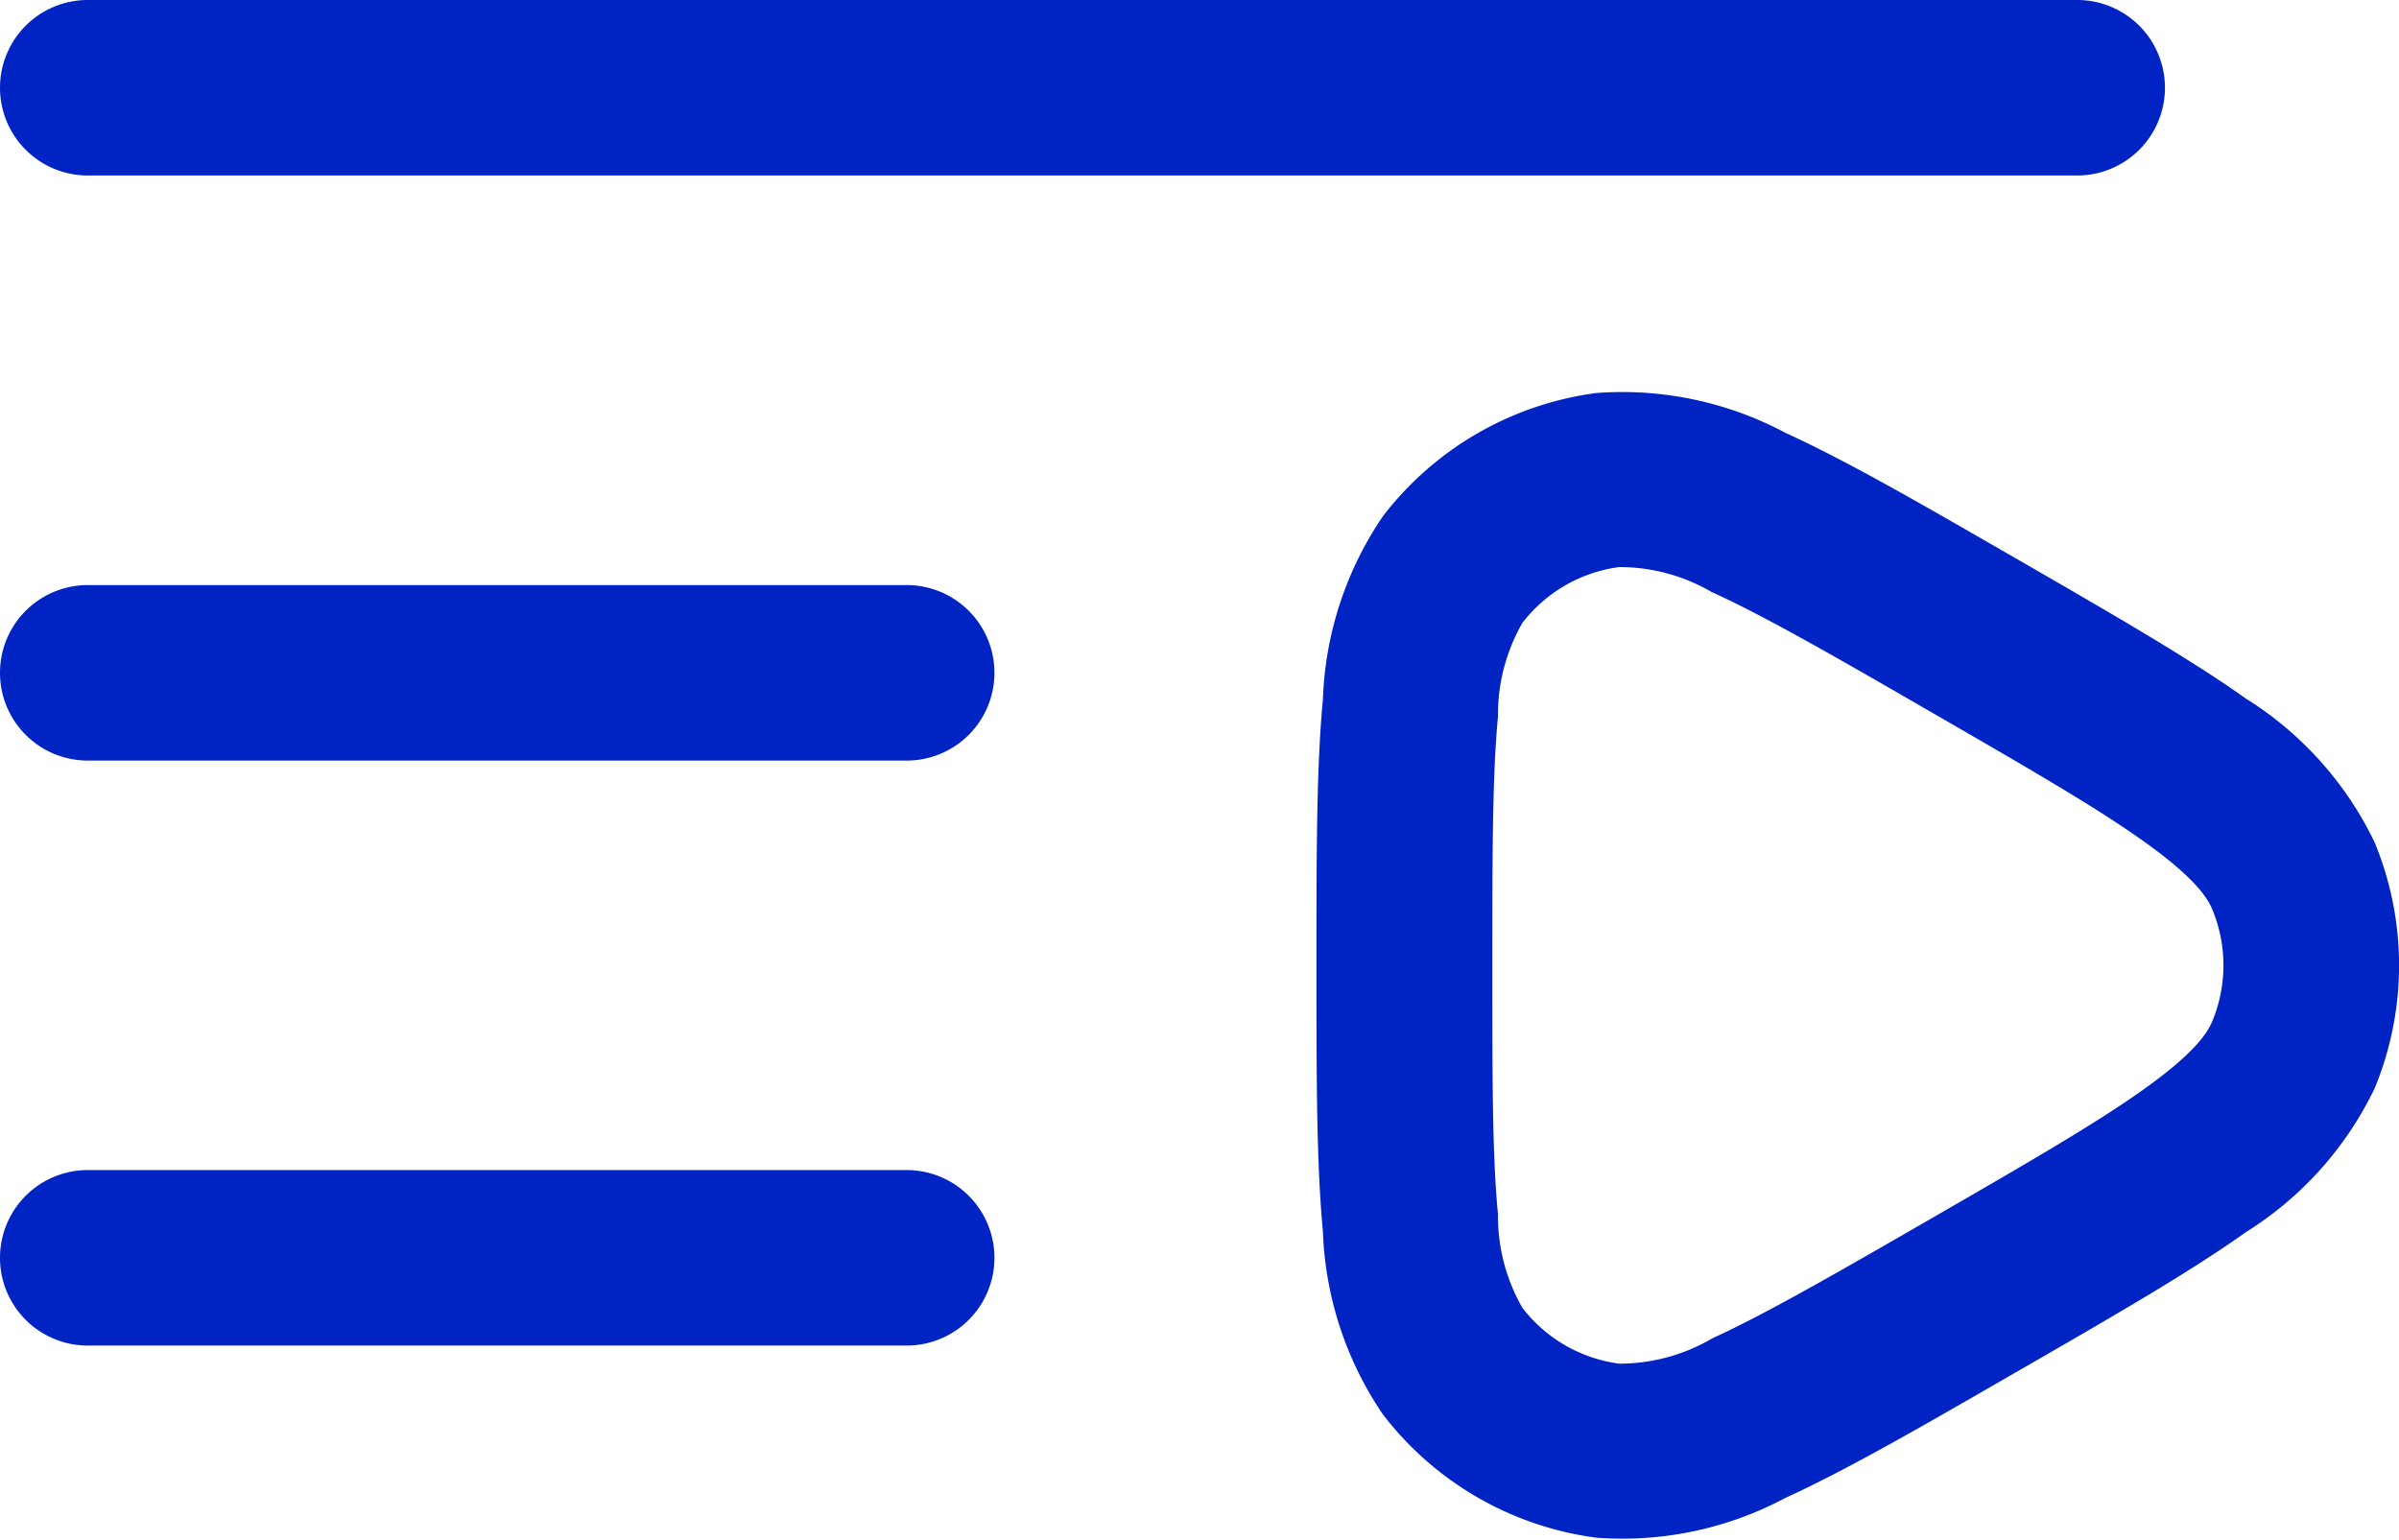
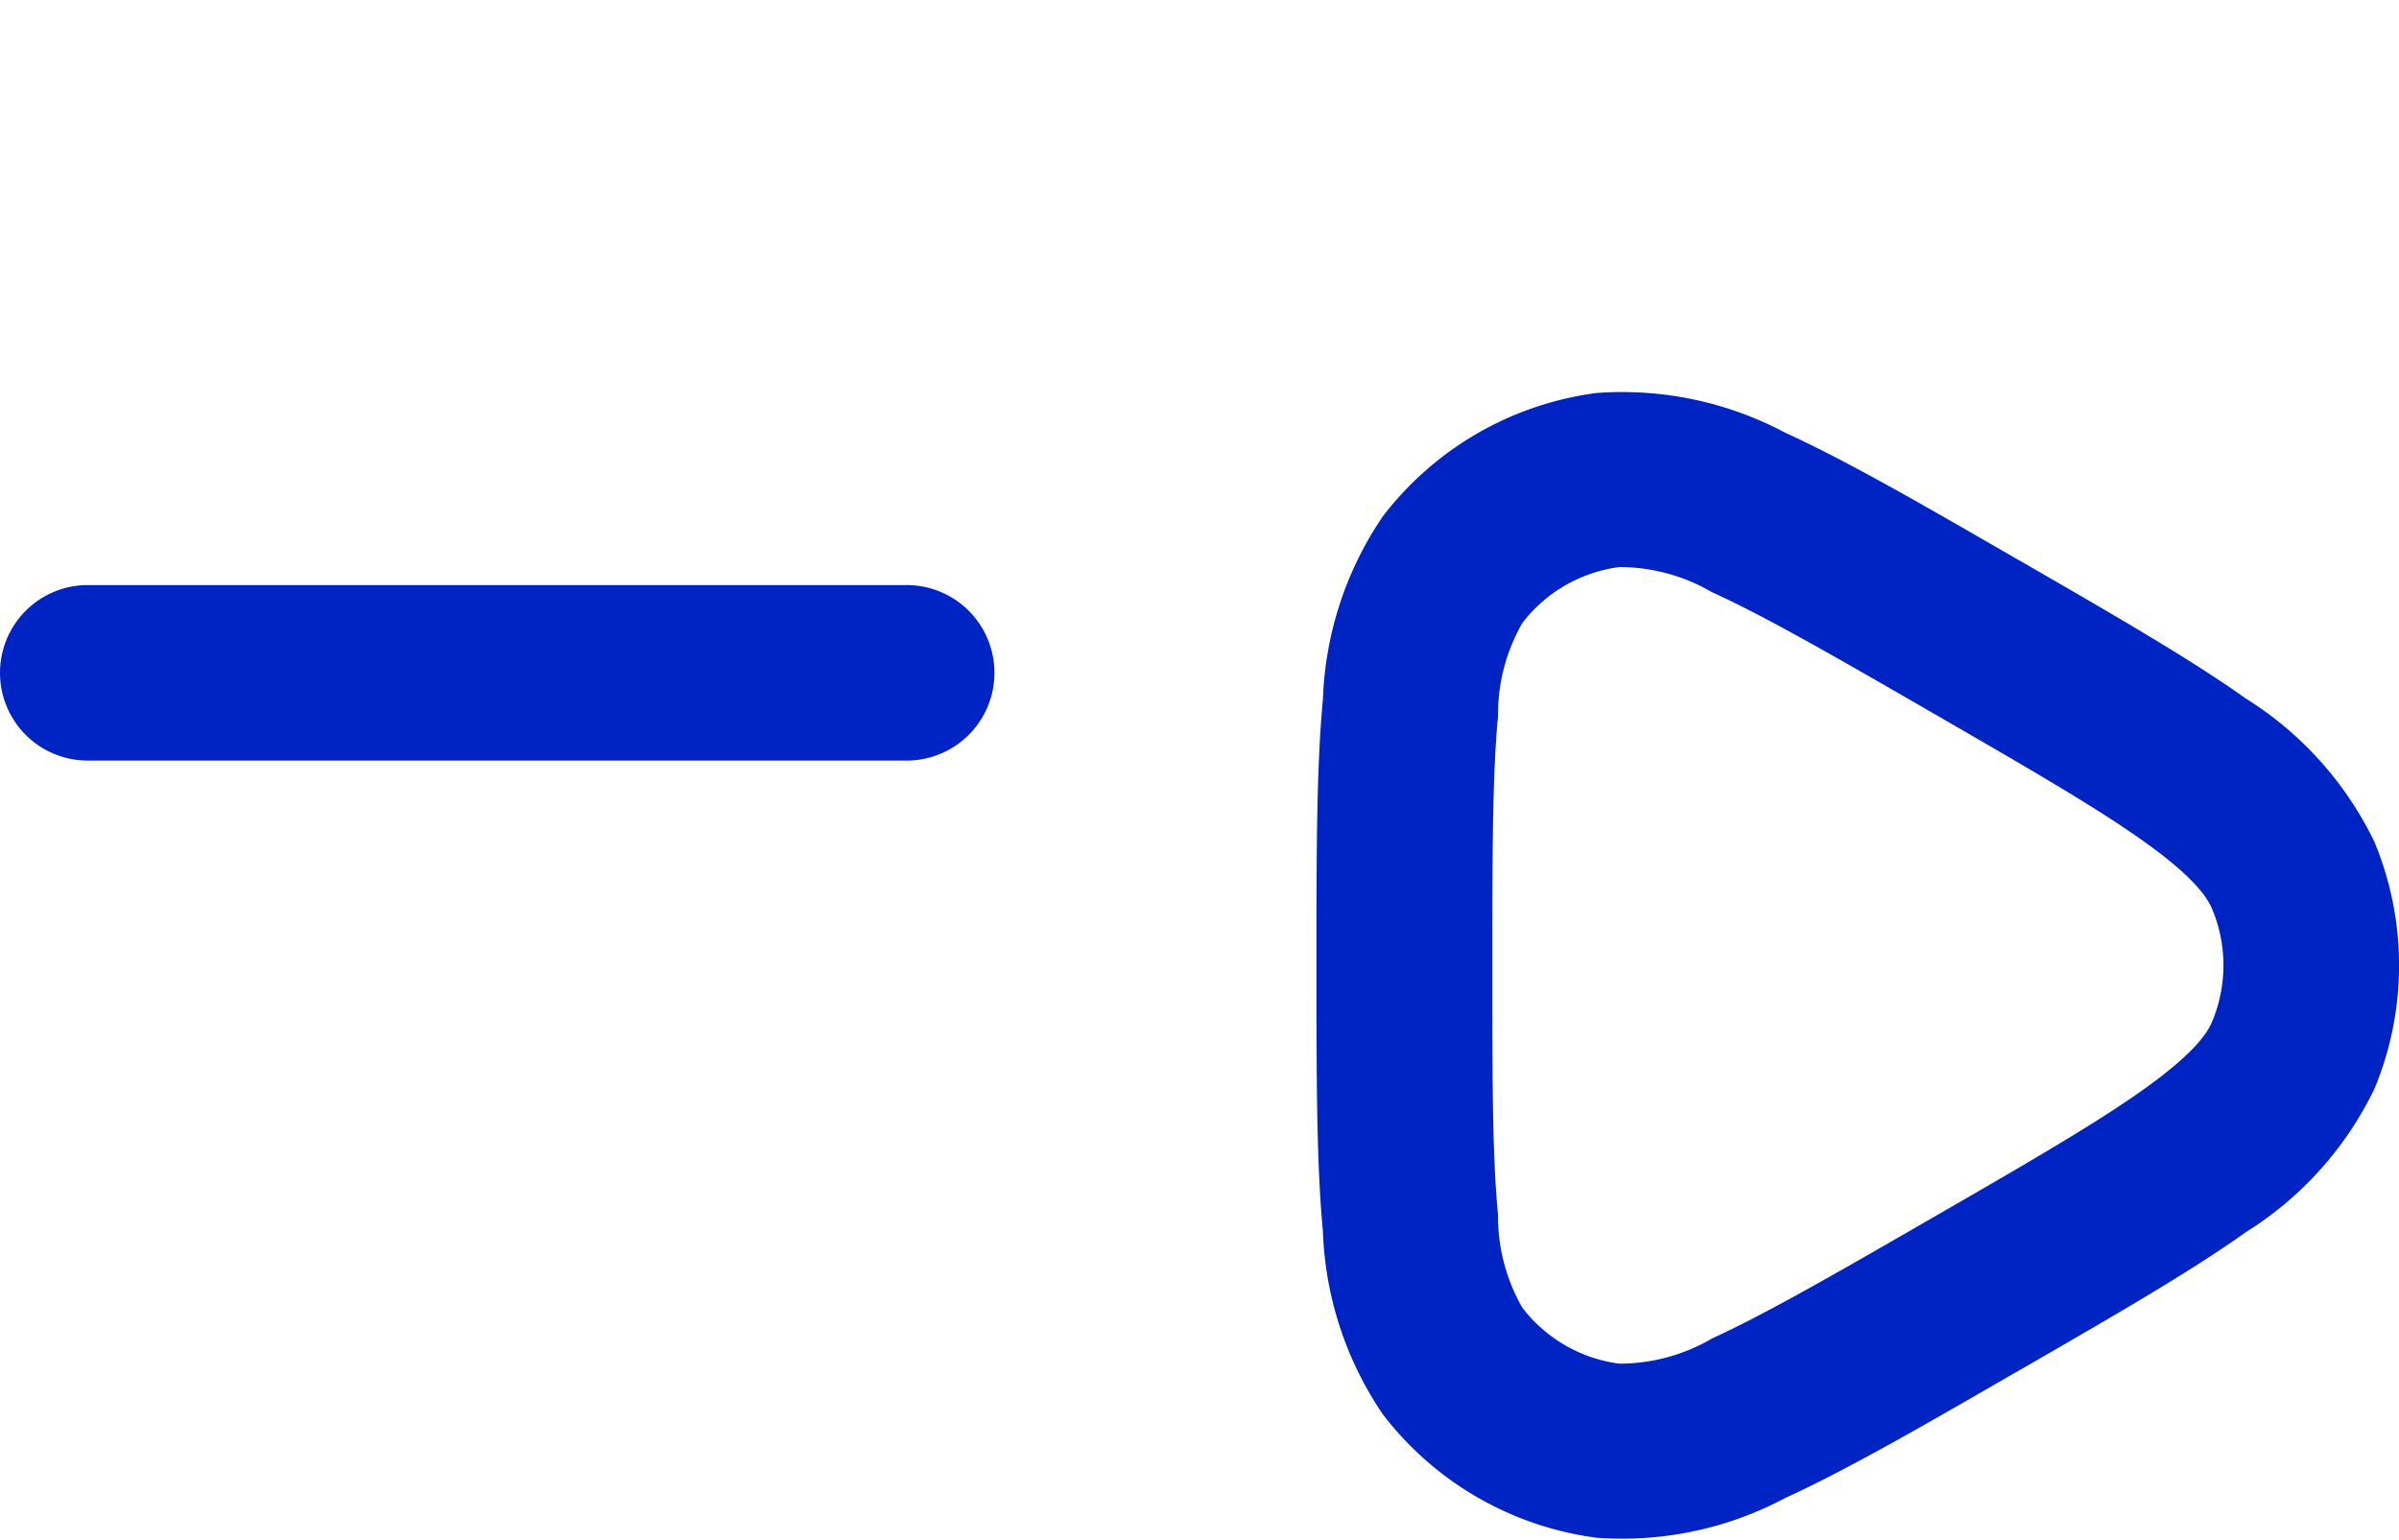
<svg xmlns="http://www.w3.org/2000/svg" width="29.552" height="18.969" viewBox="0 0 29.552 18.969">
  <g id="playlist_1_" data-name="playlist (1)" transform="translate(-2.25 -5.25)">
    <g id="Group_102281" data-name="Group 102281" transform="translate(2.25 5.25)">
-       <path id="Path_157138" data-name="Path 157138" d="M28.919,6.331a1.081,1.081,0,0,1-1.081,1.081H3.331a1.081,1.081,0,0,1,0-2.162H27.837A1.081,1.081,0,0,1,28.919,6.331Z" transform="translate(-2.25 -5.25)" fill="#0023c4" fill-rule="evenodd" />
-       <path id="Path_157139" data-name="Path 157139" d="M14.5,16.331a1.081,1.081,0,0,1-1.081,1.081H3.331a1.081,1.081,0,0,1,0-2.162H13.422A1.081,1.081,0,0,1,14.5,16.331Z" transform="translate(-2.25 -0.835)" fill="#0023c4" fill-rule="evenodd" />
      <path id="Path_157140" data-name="Path 157140" d="M14.5,11.331a1.081,1.081,0,0,1-1.081,1.081H3.331a1.081,1.081,0,1,1,0-2.162H13.422A1.081,1.081,0,0,1,14.5,11.331Z" transform="translate(-2.25 -3.042)" fill="#0023c4" fill-rule="evenodd" />
    </g>
    <path id="Path_157141" data-name="Path 157141" d="M22.1,10.645l.1.057c1.141.659,2.066,1.193,2.747,1.677a4.269,4.269,0,0,1,1.587,1.771,3.964,3.964,0,0,1,0,3.034,4.269,4.269,0,0,1-1.587,1.771c-.681.485-1.605,1.018-2.747,1.677l-.1.057c-1.141.659-2.066,1.193-2.826,1.54a4.269,4.269,0,0,1-2.327.489A3.964,3.964,0,0,1,14.319,21.2a4.268,4.268,0,0,1-.74-2.26c-.079-.832-.079-1.9-.079-3.217V15.61c0-1.318,0-2.385.079-3.217a4.268,4.268,0,0,1,.74-2.26,3.964,3.964,0,0,1,2.628-1.517,4.269,4.269,0,0,1,2.327.489c.76.347,1.685.881,2.826,1.54Zm-3.724.427a2.262,2.262,0,0,0-1.146-.312,1.8,1.8,0,0,0-1.194.689,2.264,2.264,0,0,0-.3,1.149c-.068.717-.07,1.68-.07,3.069s0,2.352.07,3.069a2.264,2.264,0,0,0,.3,1.149,1.8,1.8,0,0,0,1.194.689,2.262,2.262,0,0,0,1.146-.312c.655-.3,1.49-.78,2.693-1.474s2.037-1.177,2.623-1.595.775-.671.843-.837a1.8,1.8,0,0,0,0-1.379c-.068-.165-.253-.416-.843-.837s-1.42-.9-2.623-1.595-2.038-1.175-2.693-1.474Z" transform="translate(4.967 1.476)" fill="#0023c4" fill-rule="evenodd" />
  </g>
</svg>